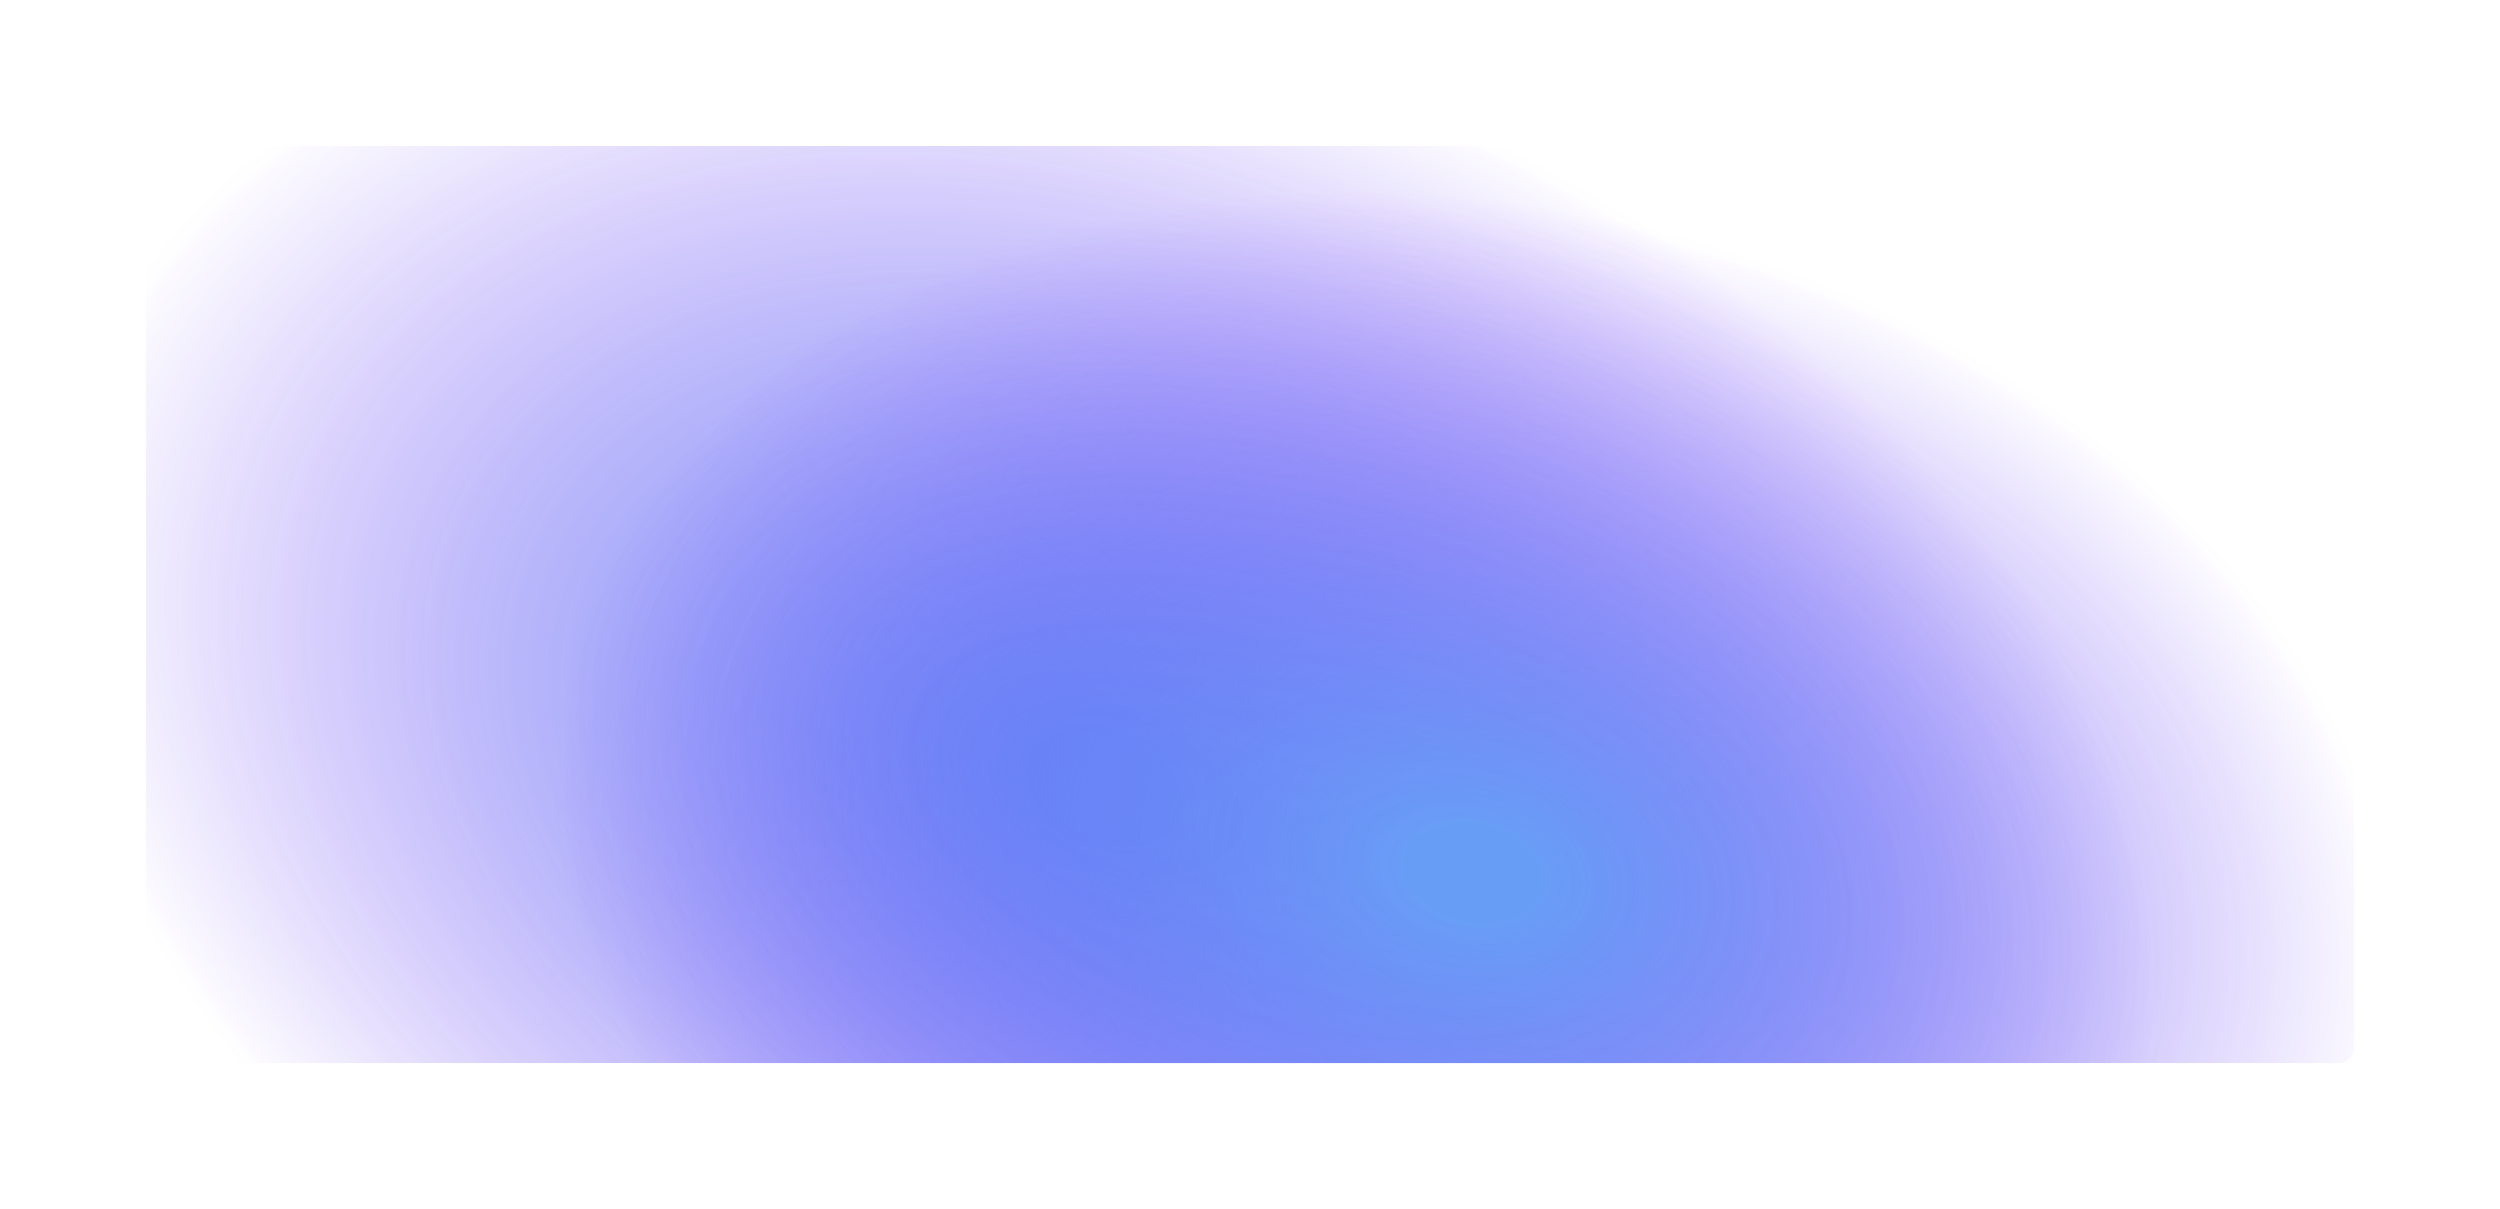
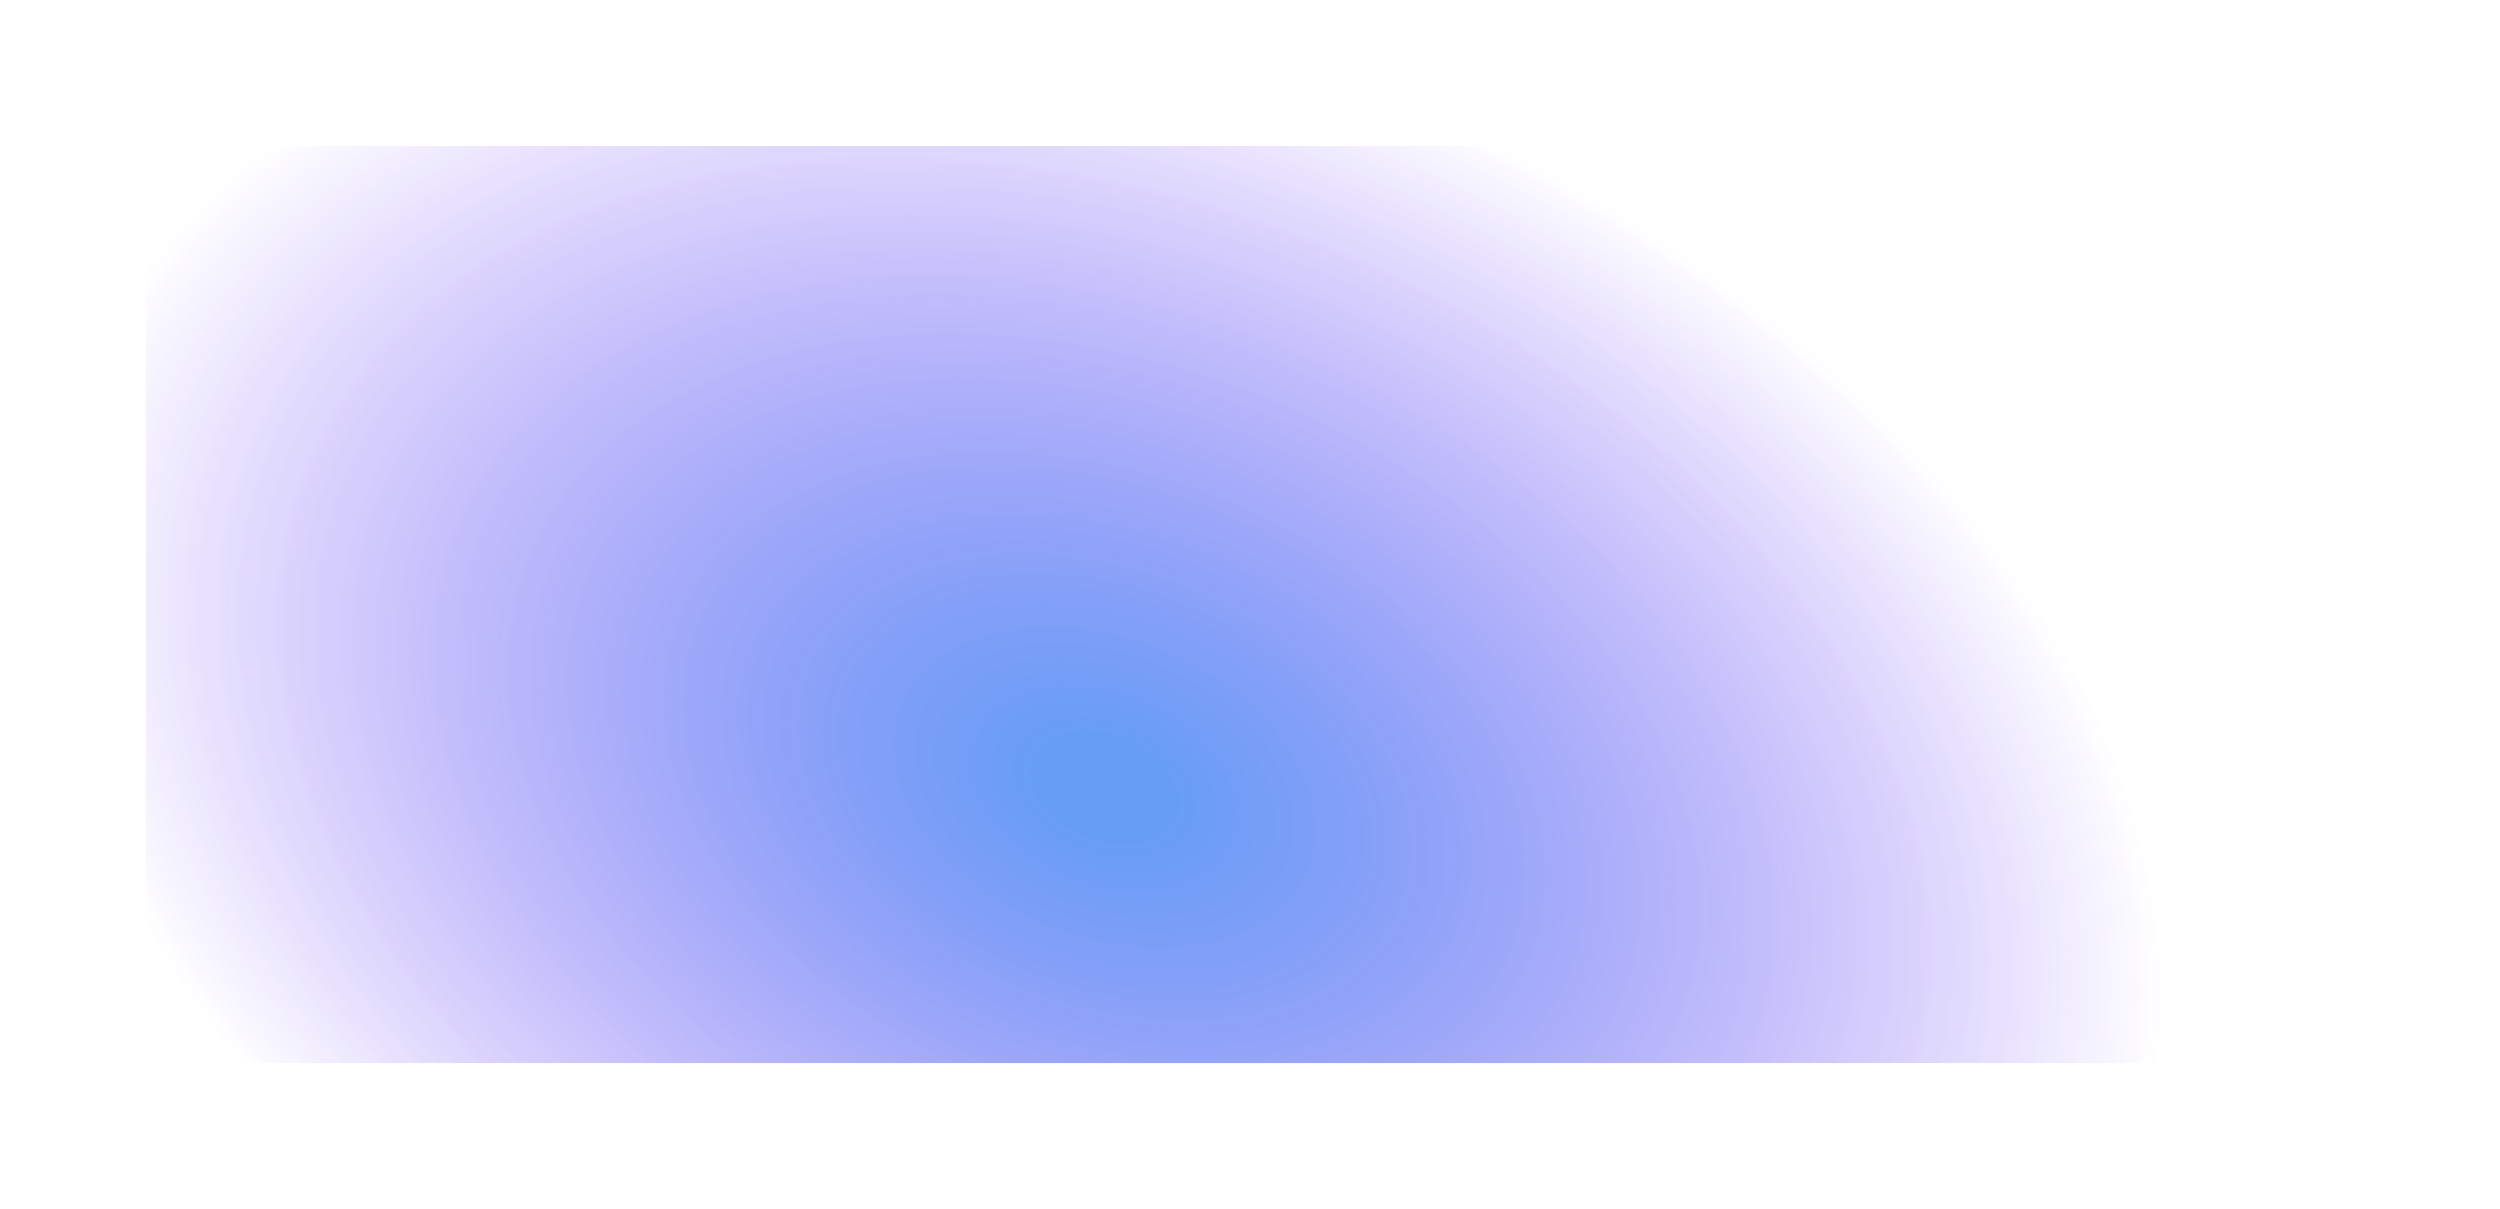
<svg xmlns="http://www.w3.org/2000/svg" xmlns:xlink="http://www.w3.org/1999/xlink" fill="none" height="828" viewBox="0 0 1712 828" width="1712">
  <filter id="a" color-interpolation-filters="sRGB" filterUnits="userSpaceOnUse" height="828" width="1712" x="0" y="0">
    <feFlood flood-opacity="0" result="BackgroundImageFix" />
    <feBlend in="SourceGraphic" in2="BackgroundImageFix" mode="normal" result="shape" />
    <feGaussianBlur result="effect1_foregroundBlur_935_1476" stdDeviation="50" />
  </filter>
  <linearGradient id="b">
    <stop offset=".068" stop-color="#4285f4" />
    <stop offset="1" stop-color="#4801f5" stop-opacity="0" />
  </linearGradient>
  <radialGradient id="c" cx="0" cy="0" gradientTransform="matrix(472.804 193 -283.011 693.31 288.881 1386)" gradientUnits="userSpaceOnUse" r="1" xlink:href="#b" />
  <radialGradient id="d" cx="0" cy="0" gradientTransform="matrix(445.736 93.5 -131.302 625.945 230.533 1637)" gradientUnits="userSpaceOnUse" r="1" xlink:href="#b" />
  <g filter="url(#a)" opacity=".8">
    <rect fill="url(#c)" height="1512" rx="10" transform="matrix(0 -1 1 0 -628 828)" width="628" x="100" y="728" />
-     <rect fill="url(#d)" height="1512" rx="10" transform="matrix(0 -1 1 0 -628 828)" width="628" x="100" y="728" />
  </g>
</svg>